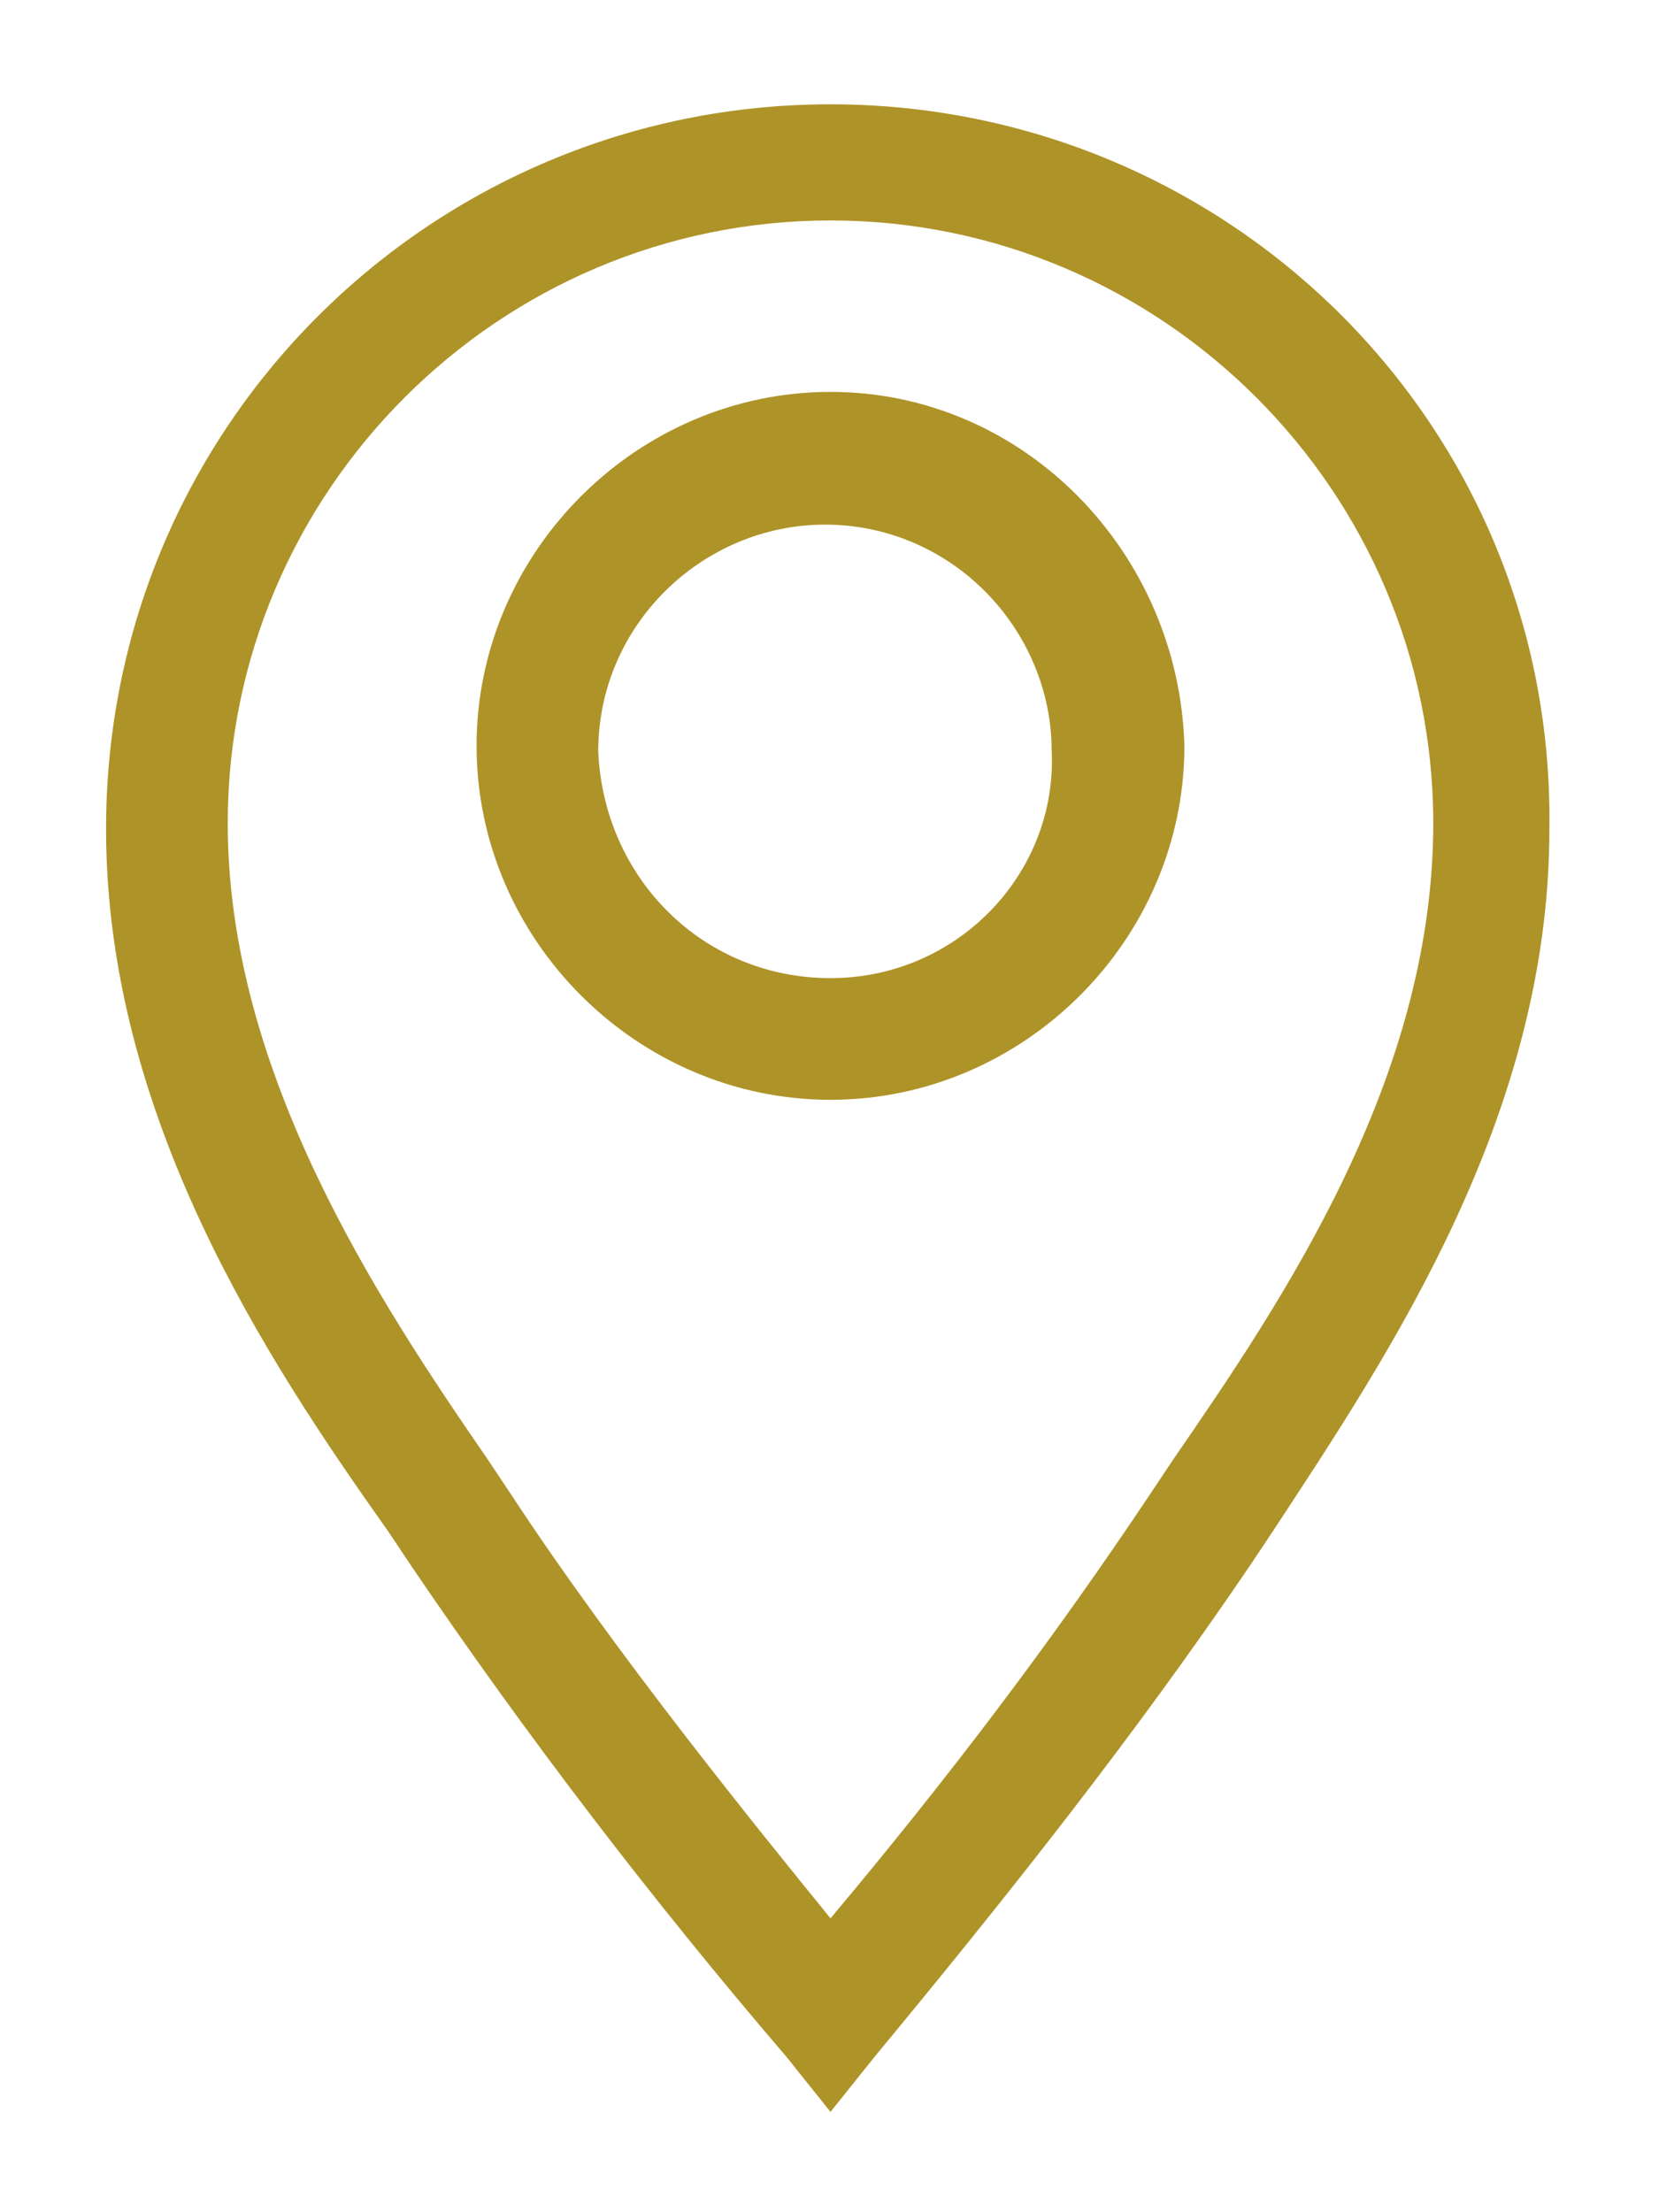
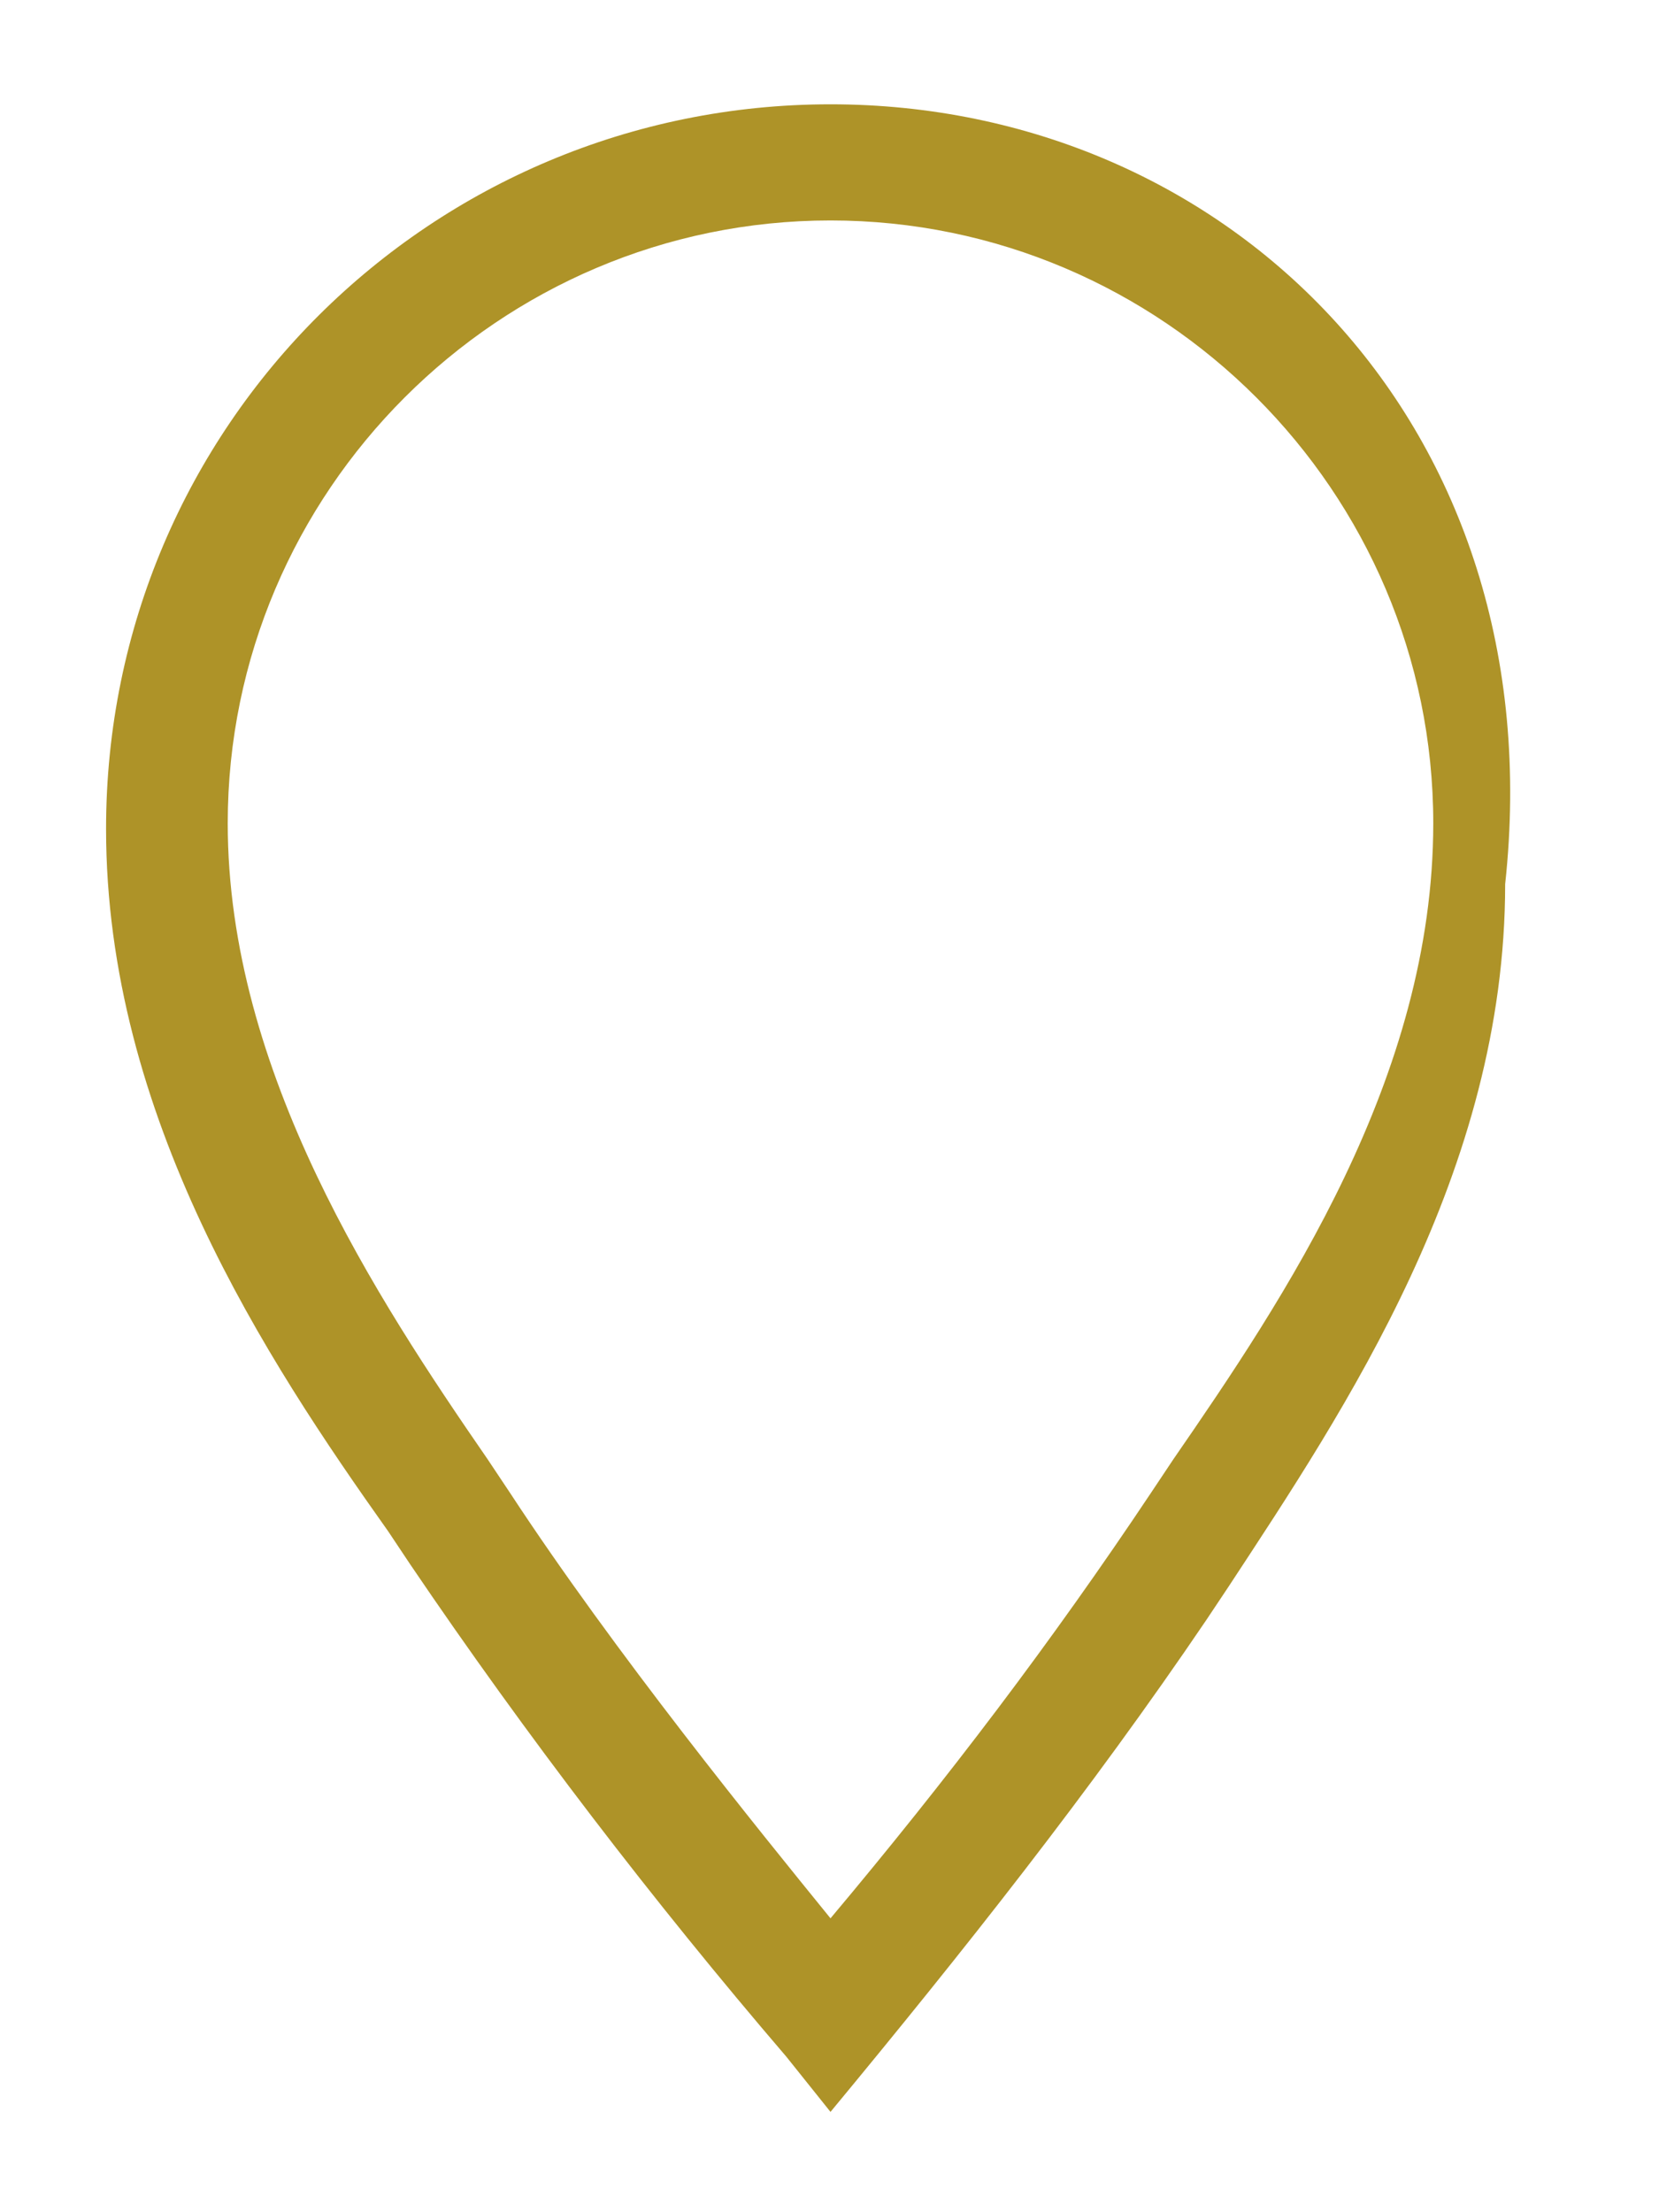
<svg xmlns="http://www.w3.org/2000/svg" version="1.1" id="Ebene_1" x="0px" y="0px" viewBox="0 0 30 40" style="enable-background:new 0 0 30 40;" xml:space="preserve">
  <style type="text/css">
	.st0{fill:#AE9328;}
</style>
  <g id="Gruppe_110" transform="translate(-1027.082 -791.614)">
-     <path id="Pfad_2073" class="st0" d="M1042.1,809.3c-2.3,0-4.1-1.8-4.2-4.1v0c0-2.3,1.9-4.1,4.1-4.1c2.3,0,4.1,1.9,4.1,4.1   C1046.2,807.4,1044.4,809.3,1042.1,809.3 M1042.1,798.7c-3.5,0-6.4,2.9-6.4,6.4c0,3.5,2.9,6.4,6.4,6.4c3.5,0,6.4-2.9,6.4-6.4   C1048.4,801.6,1045.6,798.7,1042.1,798.7" />
-     <path id="Pfad_2074" class="st0" d="M1048.3,818l-0.4,0.6c-1.8,2.7-3.7,5.2-5.8,7.7c-1.3-1.6-3.9-4.8-5.8-7.7l-0.4-0.6   c-2-2.9-4.7-7-4.7-11.5c0-6,4.9-10.9,10.9-10.9c6,0,10.9,4.9,10.9,10.9C1053,811.1,1050.3,815.1,1048.3,818 M1042.1,793.5   c-7.2,0-13.1,5.8-13.1,13.1c0,5.2,2.9,9.6,5.1,12.7l0.4,0.6c2.1,3.1,4.4,6.1,6.8,8.9l0.8,1l0.8-1c2.4-2.9,4.7-5.8,6.8-8.9l0.4-0.6   c2.1-3.2,5-7.5,5-12.7C1055.2,799.3,1049.3,793.5,1042.1,793.5" />
+     <path id="Pfad_2074" class="st0" d="M1048.3,818l-0.4,0.6c-1.8,2.7-3.7,5.2-5.8,7.7c-1.3-1.6-3.9-4.8-5.8-7.7l-0.4-0.6   c-2-2.9-4.7-7-4.7-11.5c0-6,4.9-10.9,10.9-10.9c6,0,10.9,4.9,10.9,10.9C1053,811.1,1050.3,815.1,1048.3,818 M1042.1,793.5   c-7.2,0-13.1,5.8-13.1,13.1c0,5.2,2.9,9.6,5.1,12.7l0.4,0.6c2.1,3.1,4.4,6.1,6.8,8.9l0.8,1c2.4-2.9,4.7-5.8,6.8-8.9l0.4-0.6   c2.1-3.2,5-7.5,5-12.7C1055.2,799.3,1049.3,793.5,1042.1,793.5" />
  </g>
</svg>